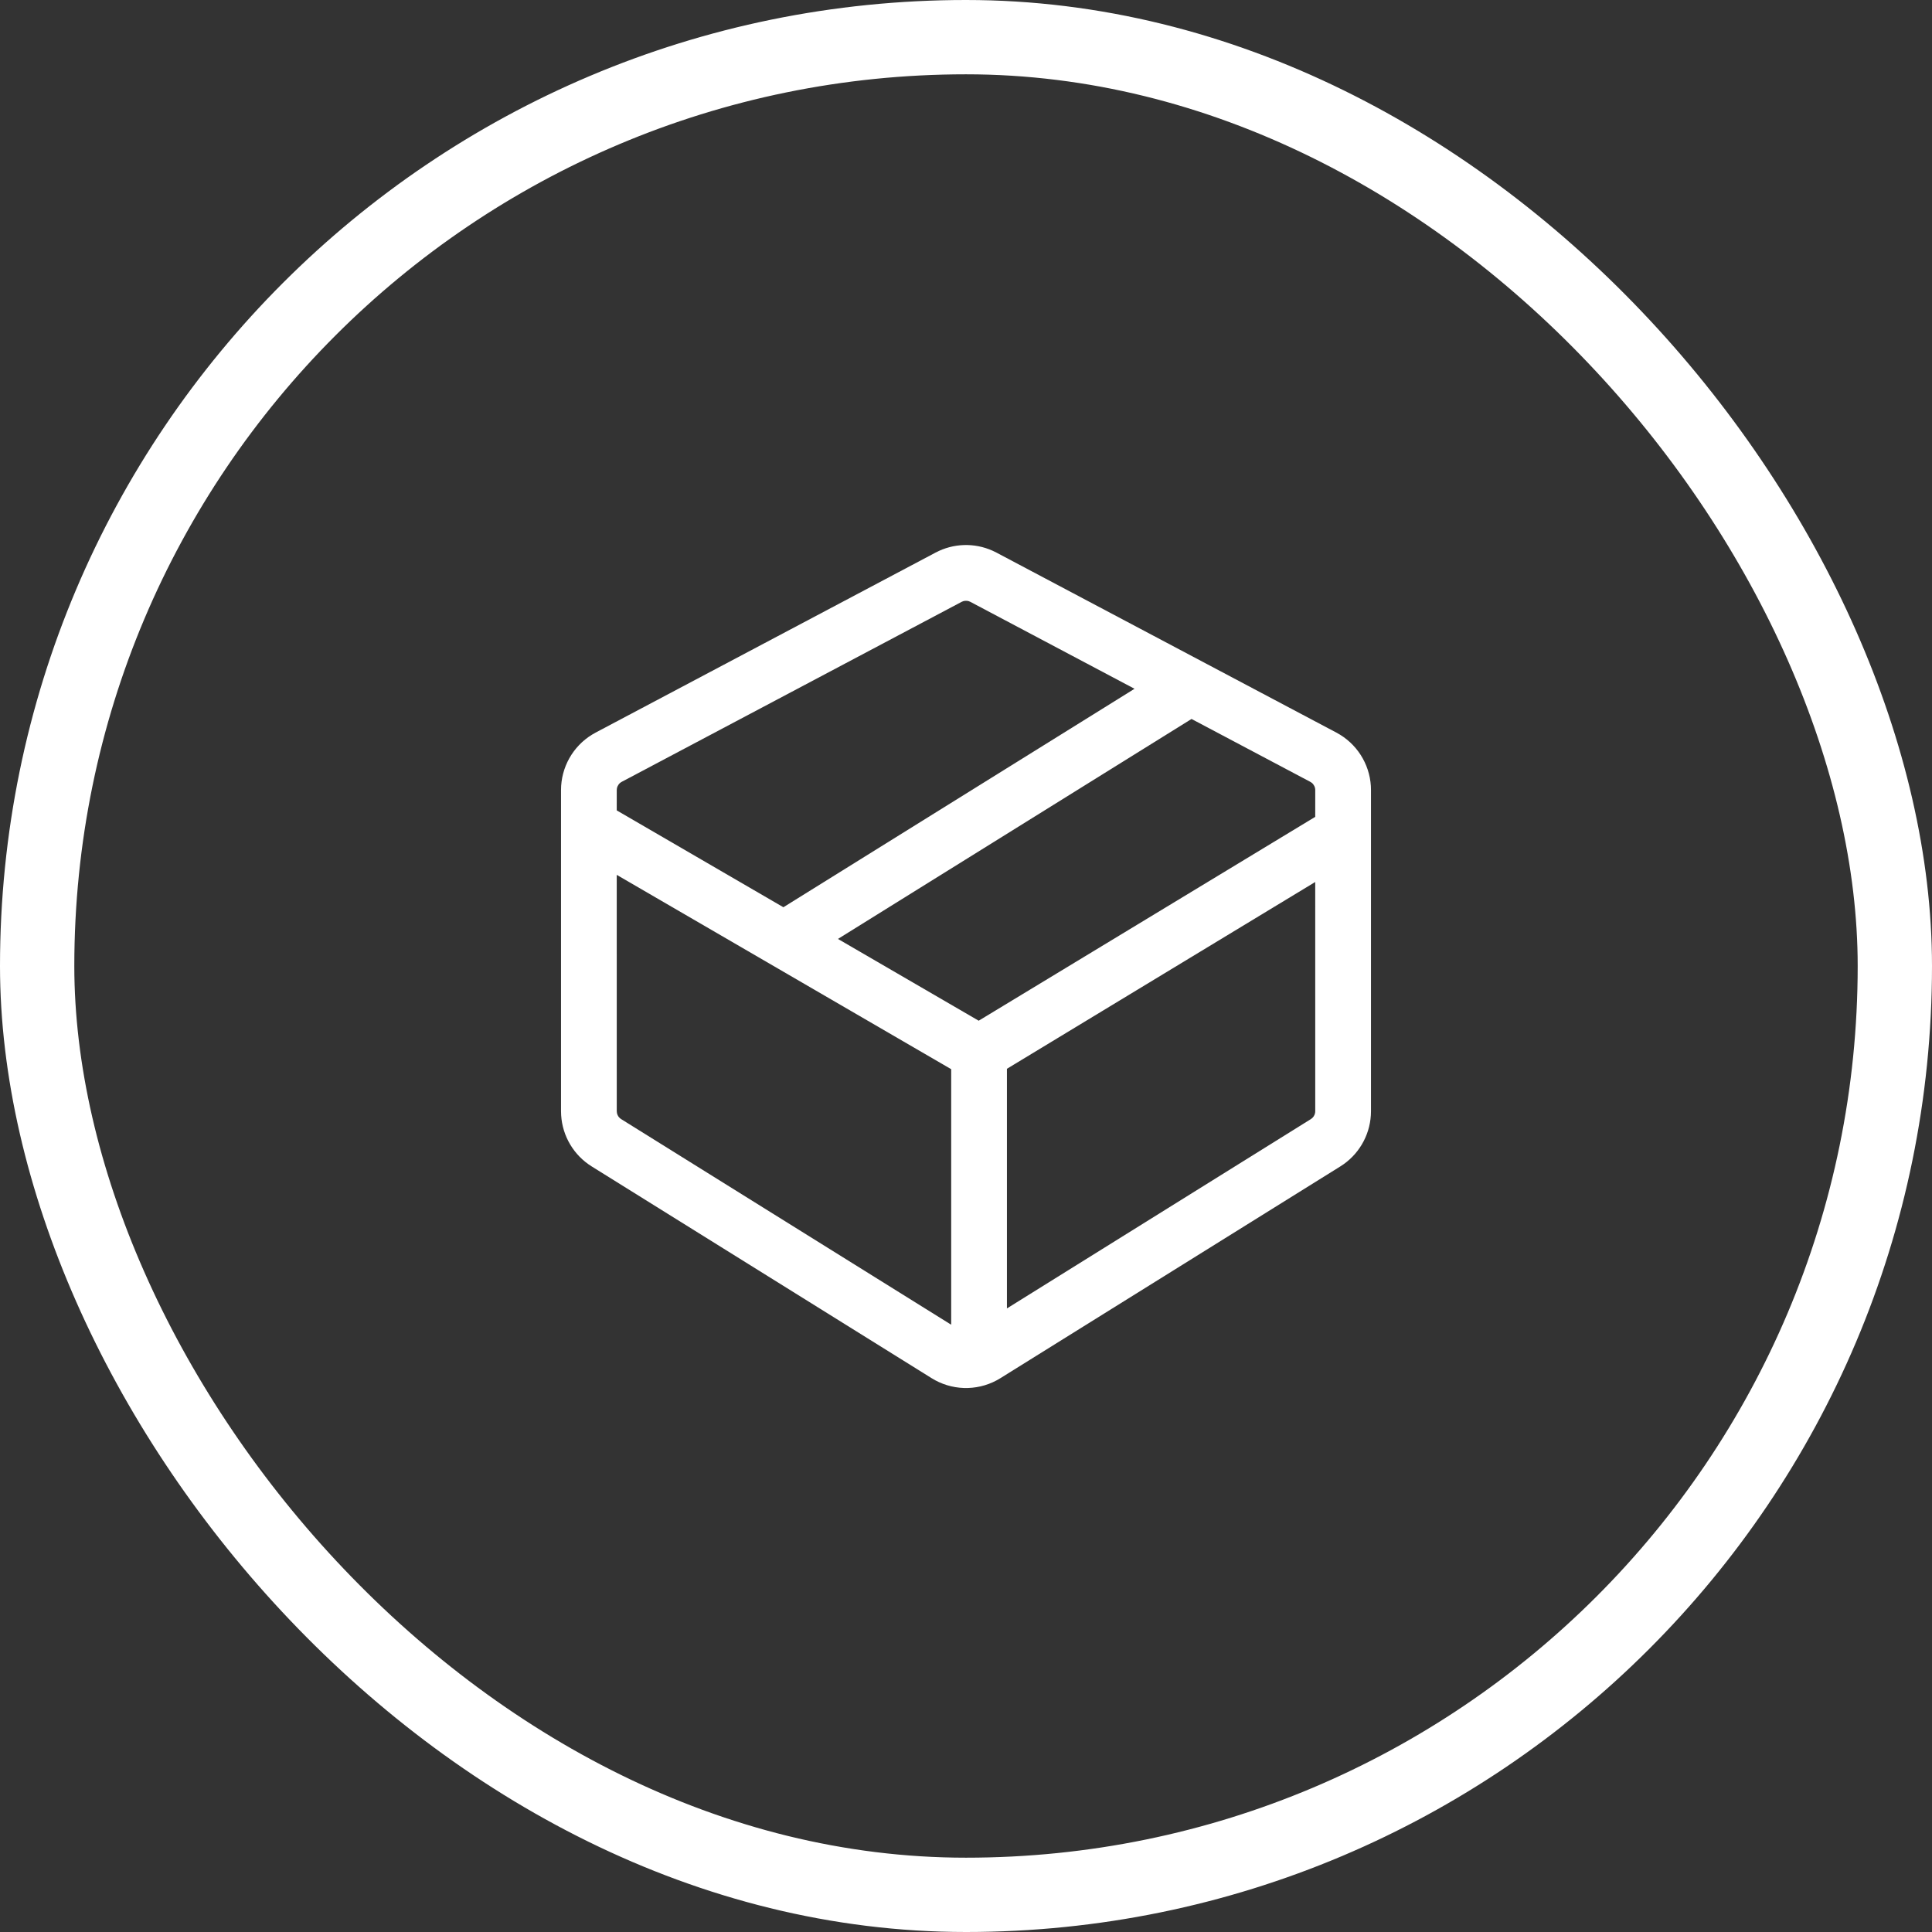
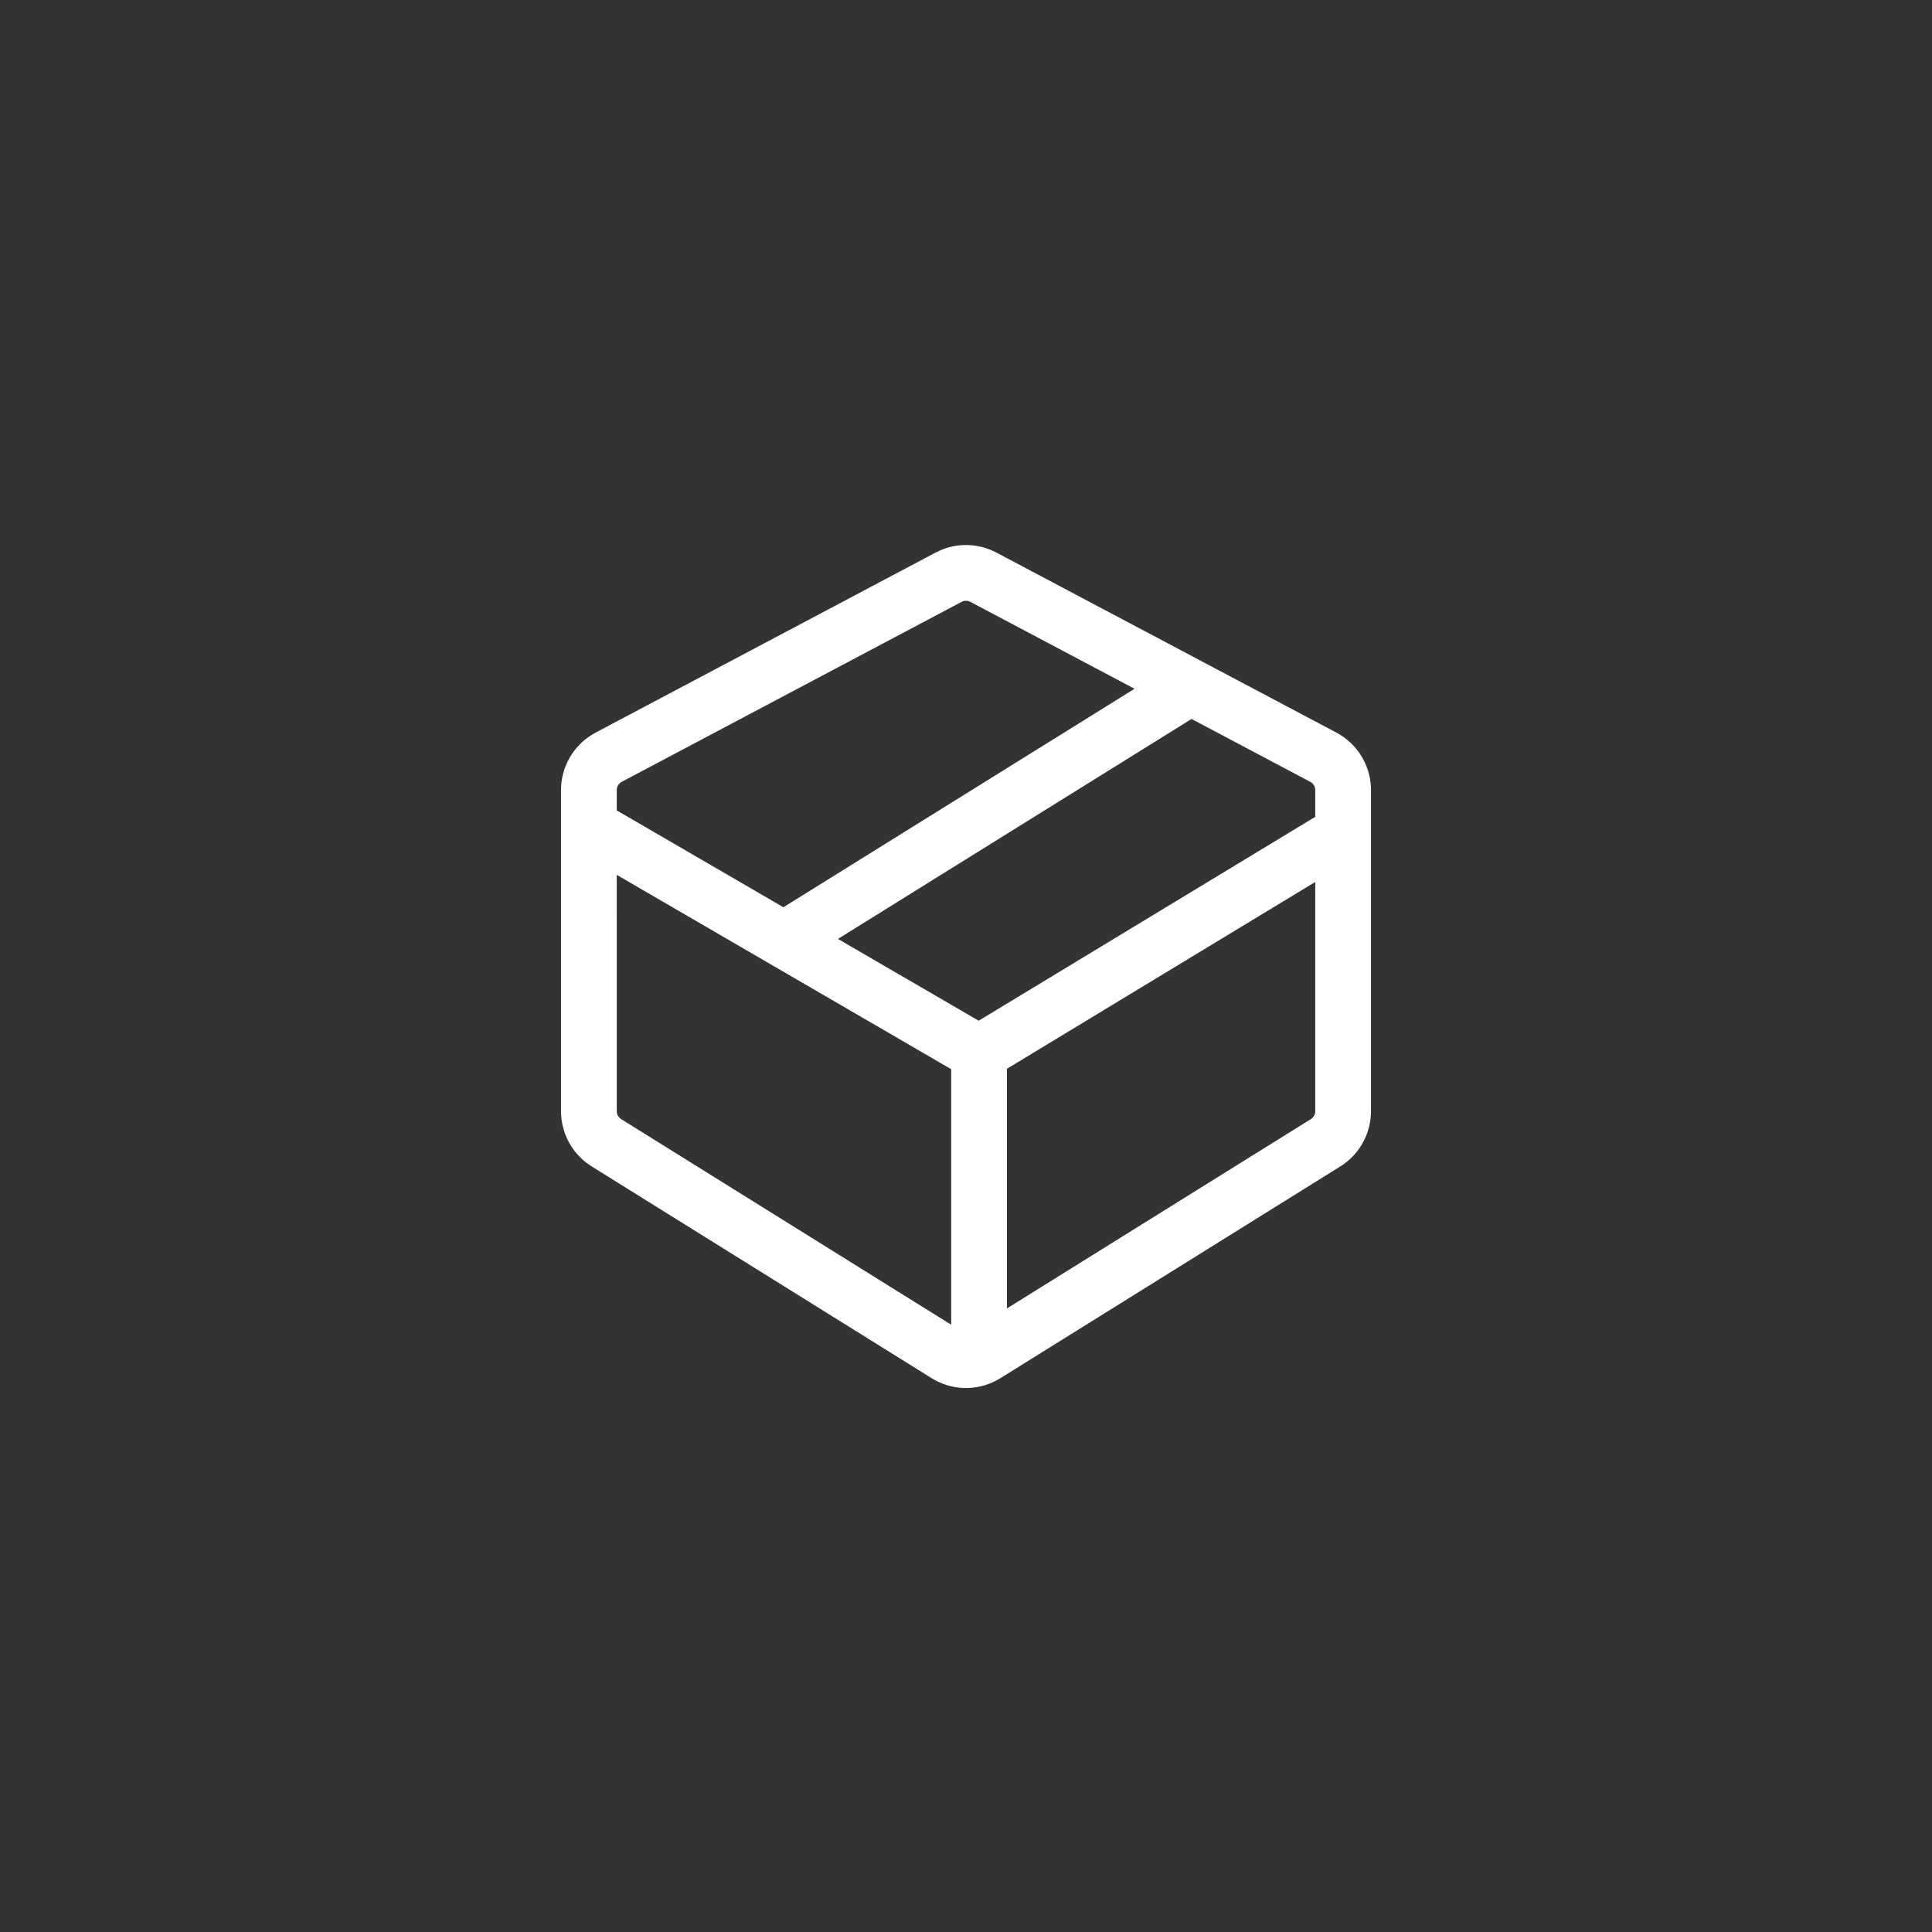
<svg xmlns="http://www.w3.org/2000/svg" width="104" height="104" viewBox="0 0 104 104" fill="none">
  <rect x="0" y="0" width="104" height="104" fill="#333333" stroke="none" />
-   <rect x="2" y="2" width="100" height="100" rx="50" stroke="white" stroke-width="4" />
  <path fill-rule="evenodd" clip-rule="evenodd" d="M50.362 29.746C51.319 29.239 52.451 29.206 53.431 29.645L53.638 29.746L71.938 39.436C73.02 40.009 73.719 41.103 73.794 42.314L73.8 42.529V59.817C73.8 60.954 73.248 62.016 72.328 62.67L72.151 62.788L53.851 74.188C52.781 74.855 51.441 74.892 50.341 74.299L50.15 74.188L31.849 62.788C30.884 62.186 30.275 61.156 30.207 60.029L30.2 59.817V42.529C30.2 41.305 30.839 40.175 31.875 39.543L32.062 39.436L50.362 29.746ZM33.199 47.094L33.2 59.817C33.2 59.961 33.262 60.096 33.367 60.19L33.436 60.241L51.203 71.31V57.555L33.199 47.094ZM54.203 57.533L70.799 47.478L70.8 59.817L70.793 59.902C70.769 60.041 70.687 60.165 70.565 60.241L54.203 70.433V57.533ZM64.14 38.702L45.107 50.543L52.683 54.945L70.799 43.971L70.8 42.529C70.8 42.375 70.729 42.231 70.611 42.137L70.534 42.087L64.14 38.702ZM51.857 32.36C51.981 32.323 52.117 32.335 52.234 32.397L61.072 37.077L42.17 48.837L33.199 43.624L33.2 42.529L33.209 42.438C33.236 42.29 33.33 42.16 33.466 42.087L51.766 32.397L51.857 32.36Z" fill="white" />
</svg>